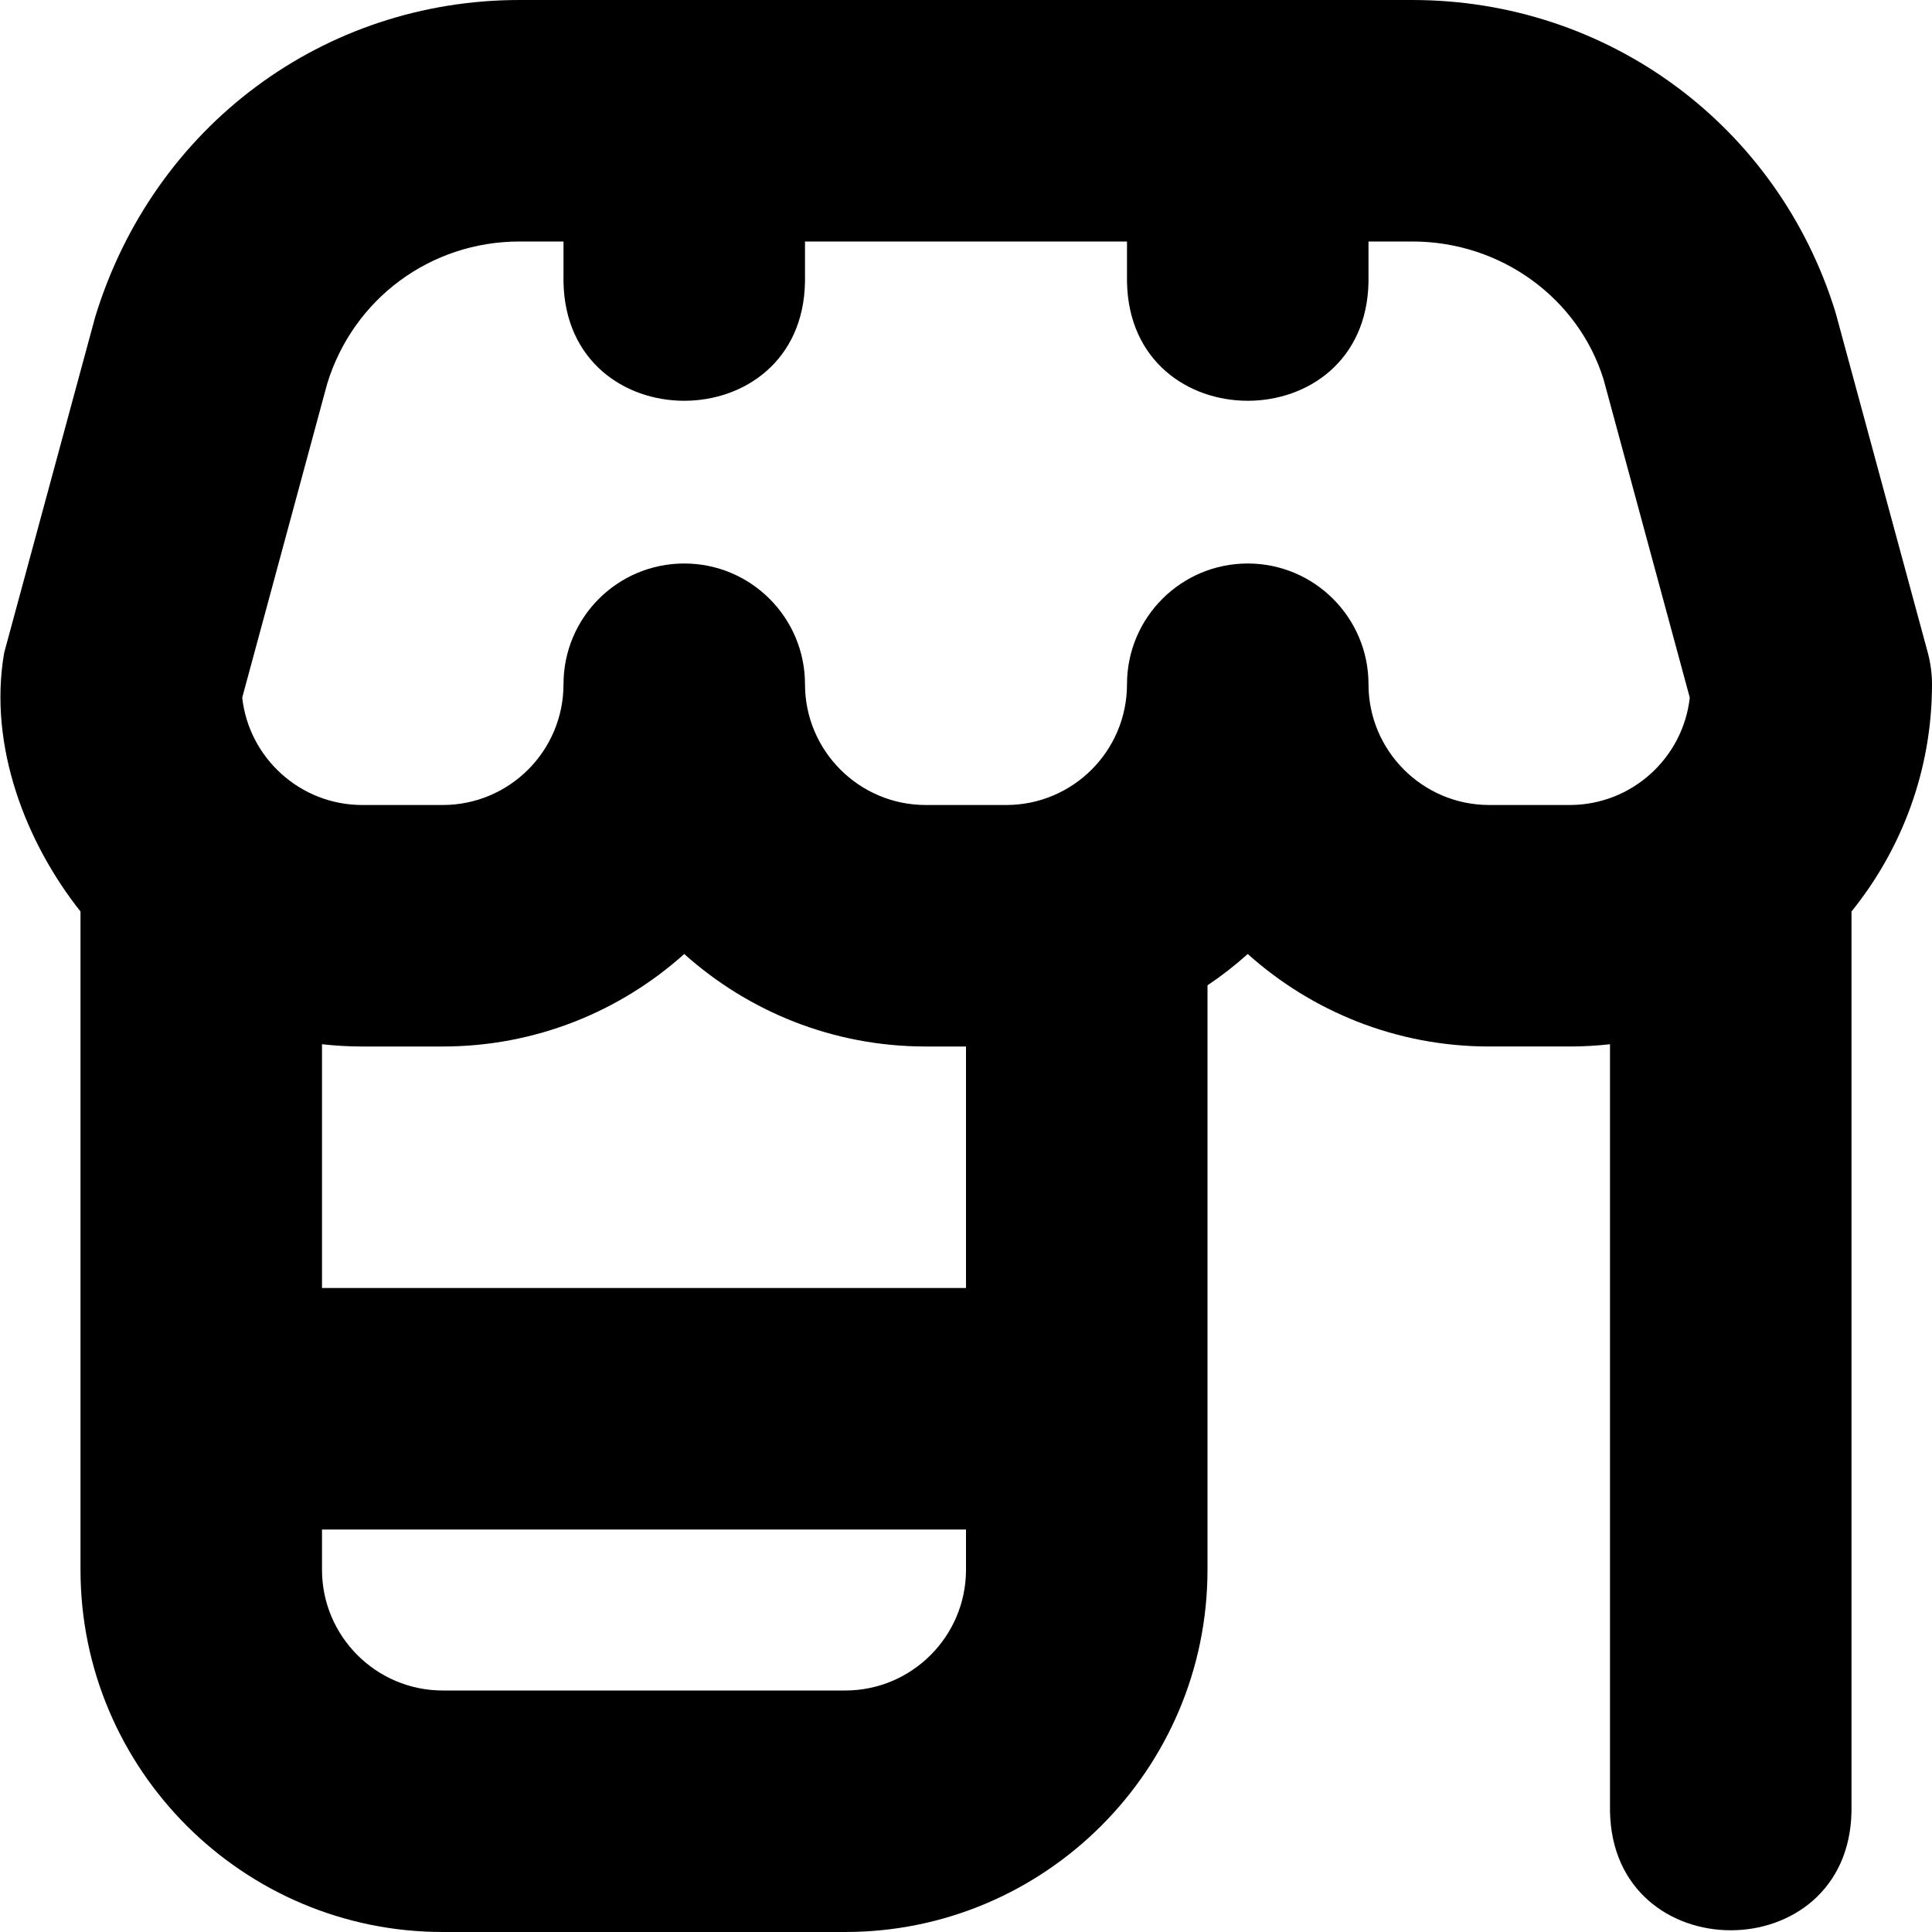
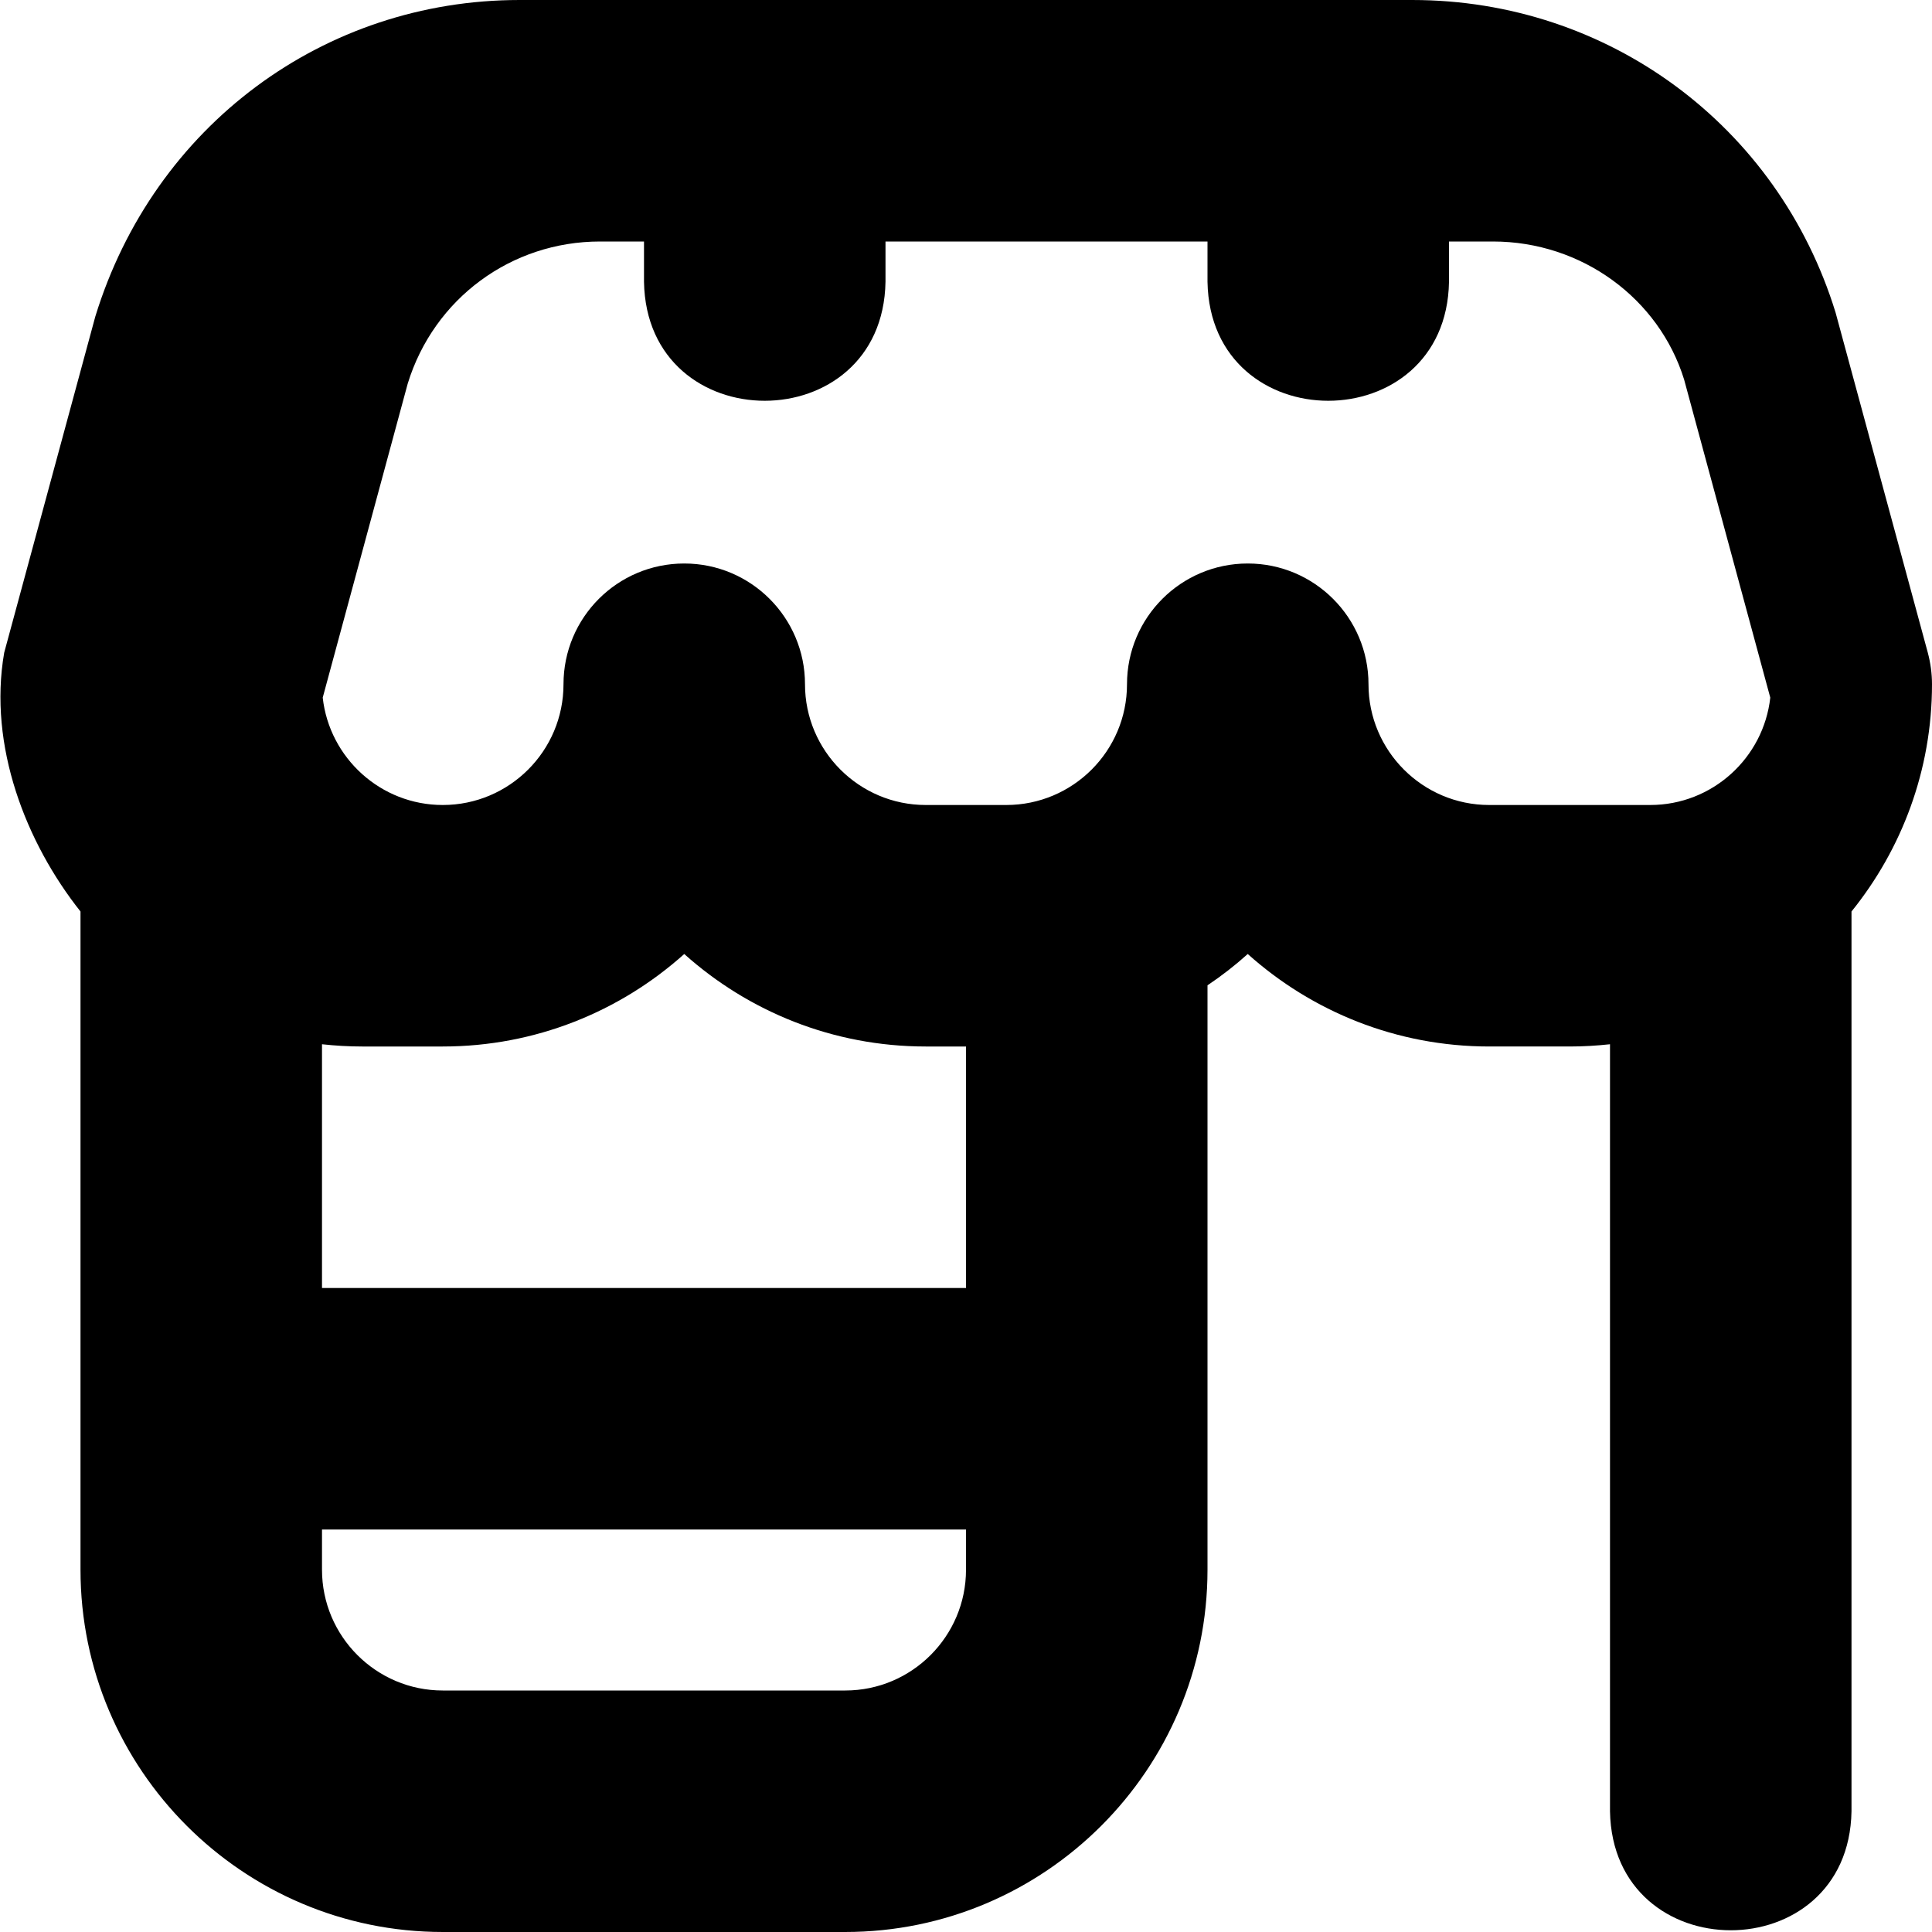
<svg xmlns="http://www.w3.org/2000/svg" id="Layer_1" data-name="Layer 1" viewBox="0 0 24 24" width="512" height="512">
-   <path d="M24,8.5c0-.132-.018-.264-.052-.392l-1.146-4.226c-.715-2.322-2.827-3.882-5.257-3.882H6.454C4.024,0,1.912,1.561,1.184,3.932L.052,8.108c-.201,1.159,.272,2.363,.948,3.215v8.177c0,2.481,2.019,4.5,4.5,4.5h5c2.481,0,4.5-2.019,4.5-4.5v-7.26c.176-.118,.343-.248,.5-.389,.797,.714,1.848,1.149,3,1.149h1c.169,0,.336-.01,.5-.028v9.528c.034,1.972,2.967,1.971,3,0V11.323c.624-.773,1-1.755,1-2.823Zm-12,11c0,.827-.673,1.5-1.5,1.5H5.5c-.827,0-1.5-.673-1.5-1.5v-.5H12v.5Zm0-3.5H4v-3.028c.164,.018,.331,.028,.5,.028h1c1.152,0,2.203-.435,3-1.149,.797,.714,1.848,1.149,3,1.149h.5v3Zm7.5-6h-1c-.827,0-1.5-.673-1.5-1.5s-.672-1.5-1.5-1.5-1.5,.671-1.5,1.5-.673,1.5-1.5,1.5h-1c-.827,0-1.5-.673-1.5-1.5s-.671-1.5-1.5-1.5-1.5,.671-1.5,1.5-.673,1.5-1.5,1.5h-1c-.771,0-1.408-.585-1.491-1.334l1.056-3.901c.325-1.056,1.285-1.765,2.389-1.765h.546v.5c.033,1.972,2.967,1.971,3,0v-.5h4v.5c.034,1.972,2.967,1.971,3,0v-.5h.546c1.104,0,2.064,.709,2.375,1.716l1.07,3.95c-.083,.749-.72,1.334-1.491,1.334Z" />
+   <path d="M24,8.5c0-.132-.018-.264-.052-.392l-1.146-4.226c-.715-2.322-2.827-3.882-5.257-3.882H6.454C4.024,0,1.912,1.561,1.184,3.932L.052,8.108c-.201,1.159,.272,2.363,.948,3.215v8.177c0,2.481,2.019,4.5,4.5,4.5h5c2.481,0,4.5-2.019,4.5-4.5v-7.26c.176-.118,.343-.248,.5-.389,.797,.714,1.848,1.149,3,1.149h1c.169,0,.336-.01,.5-.028v9.528c.034,1.972,2.967,1.971,3,0V11.323c.624-.773,1-1.755,1-2.823Zm-12,11c0,.827-.673,1.5-1.5,1.5H5.5c-.827,0-1.5-.673-1.5-1.5v-.5H12v.5Zm0-3.5H4v-3.028c.164,.018,.331,.028,.5,.028h1c1.152,0,2.203-.435,3-1.149,.797,.714,1.848,1.149,3,1.149h.5v3Zm7.5-6h-1c-.827,0-1.5-.673-1.5-1.5s-.672-1.5-1.5-1.5-1.5,.671-1.5,1.5-.673,1.5-1.5,1.5h-1c-.827,0-1.5-.673-1.5-1.5s-.671-1.5-1.5-1.5-1.5,.671-1.5,1.5-.673,1.5-1.5,1.5c-.771,0-1.408-.585-1.491-1.334l1.056-3.901c.325-1.056,1.285-1.765,2.389-1.765h.546v.5c.033,1.972,2.967,1.971,3,0v-.5h4v.5c.034,1.972,2.967,1.971,3,0v-.5h.546c1.104,0,2.064,.709,2.375,1.716l1.07,3.95c-.083,.749-.72,1.334-1.491,1.334Z" />
</svg>